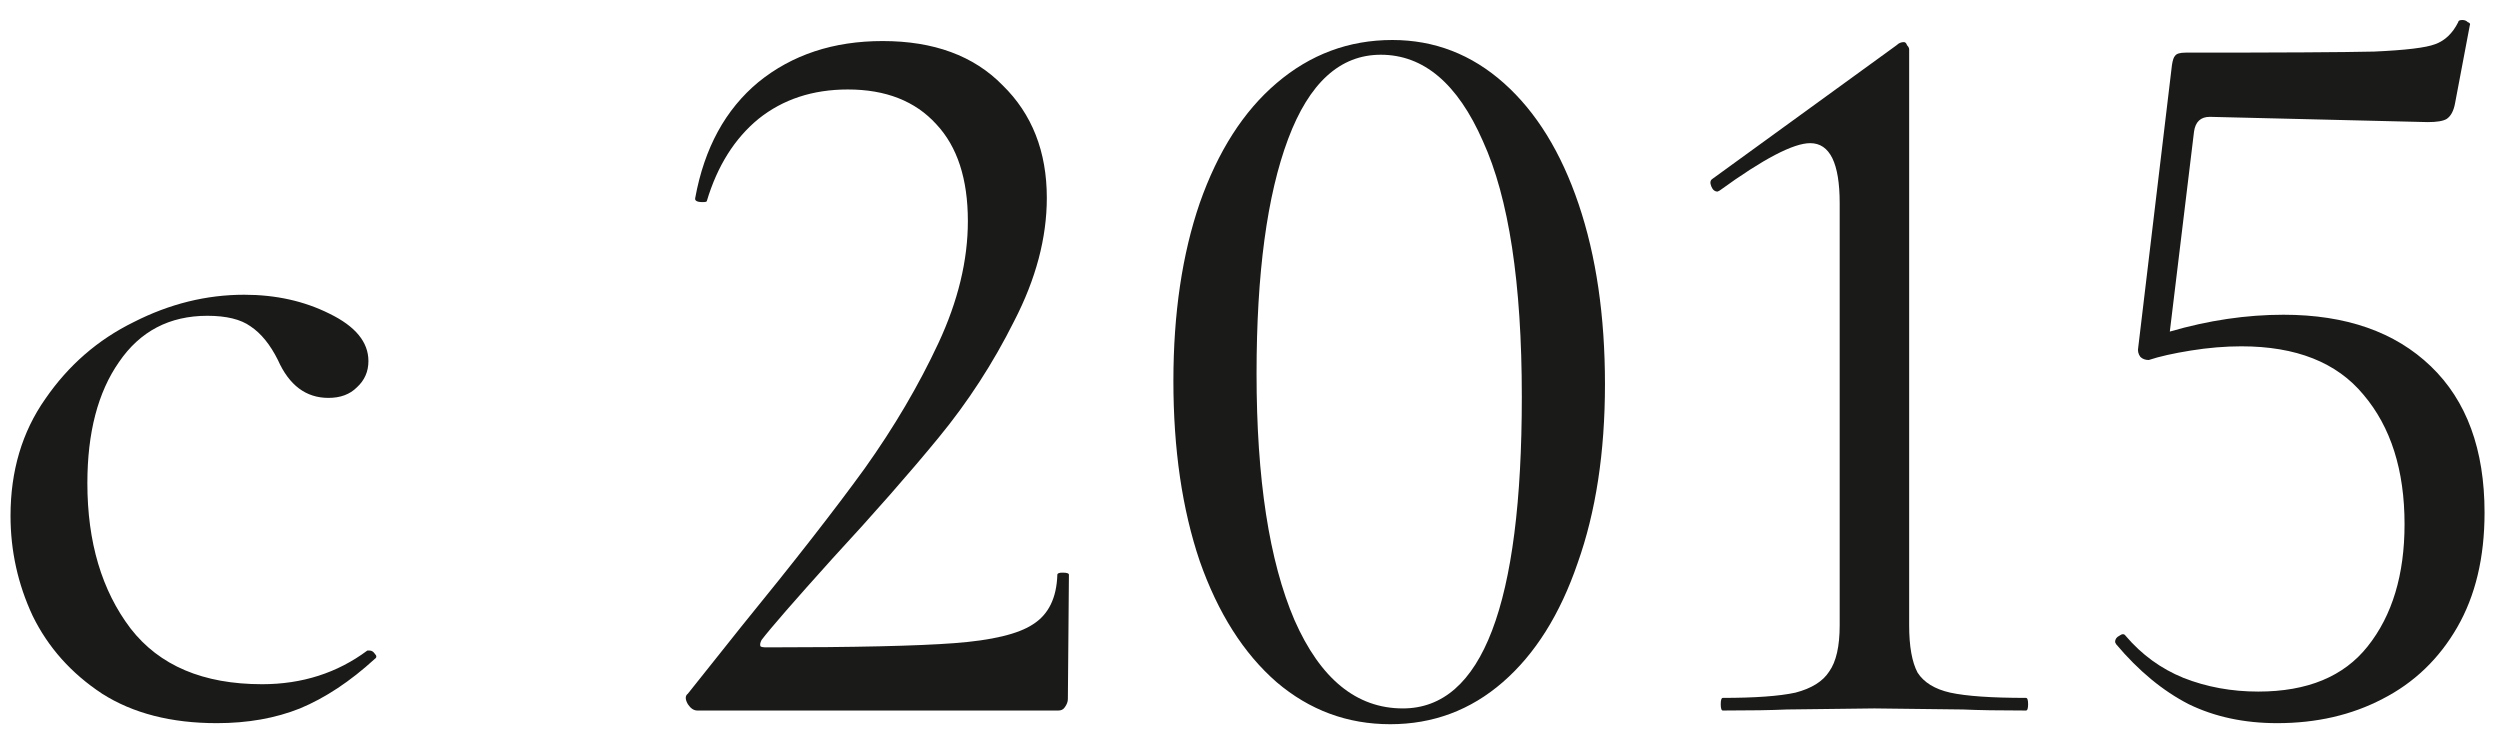
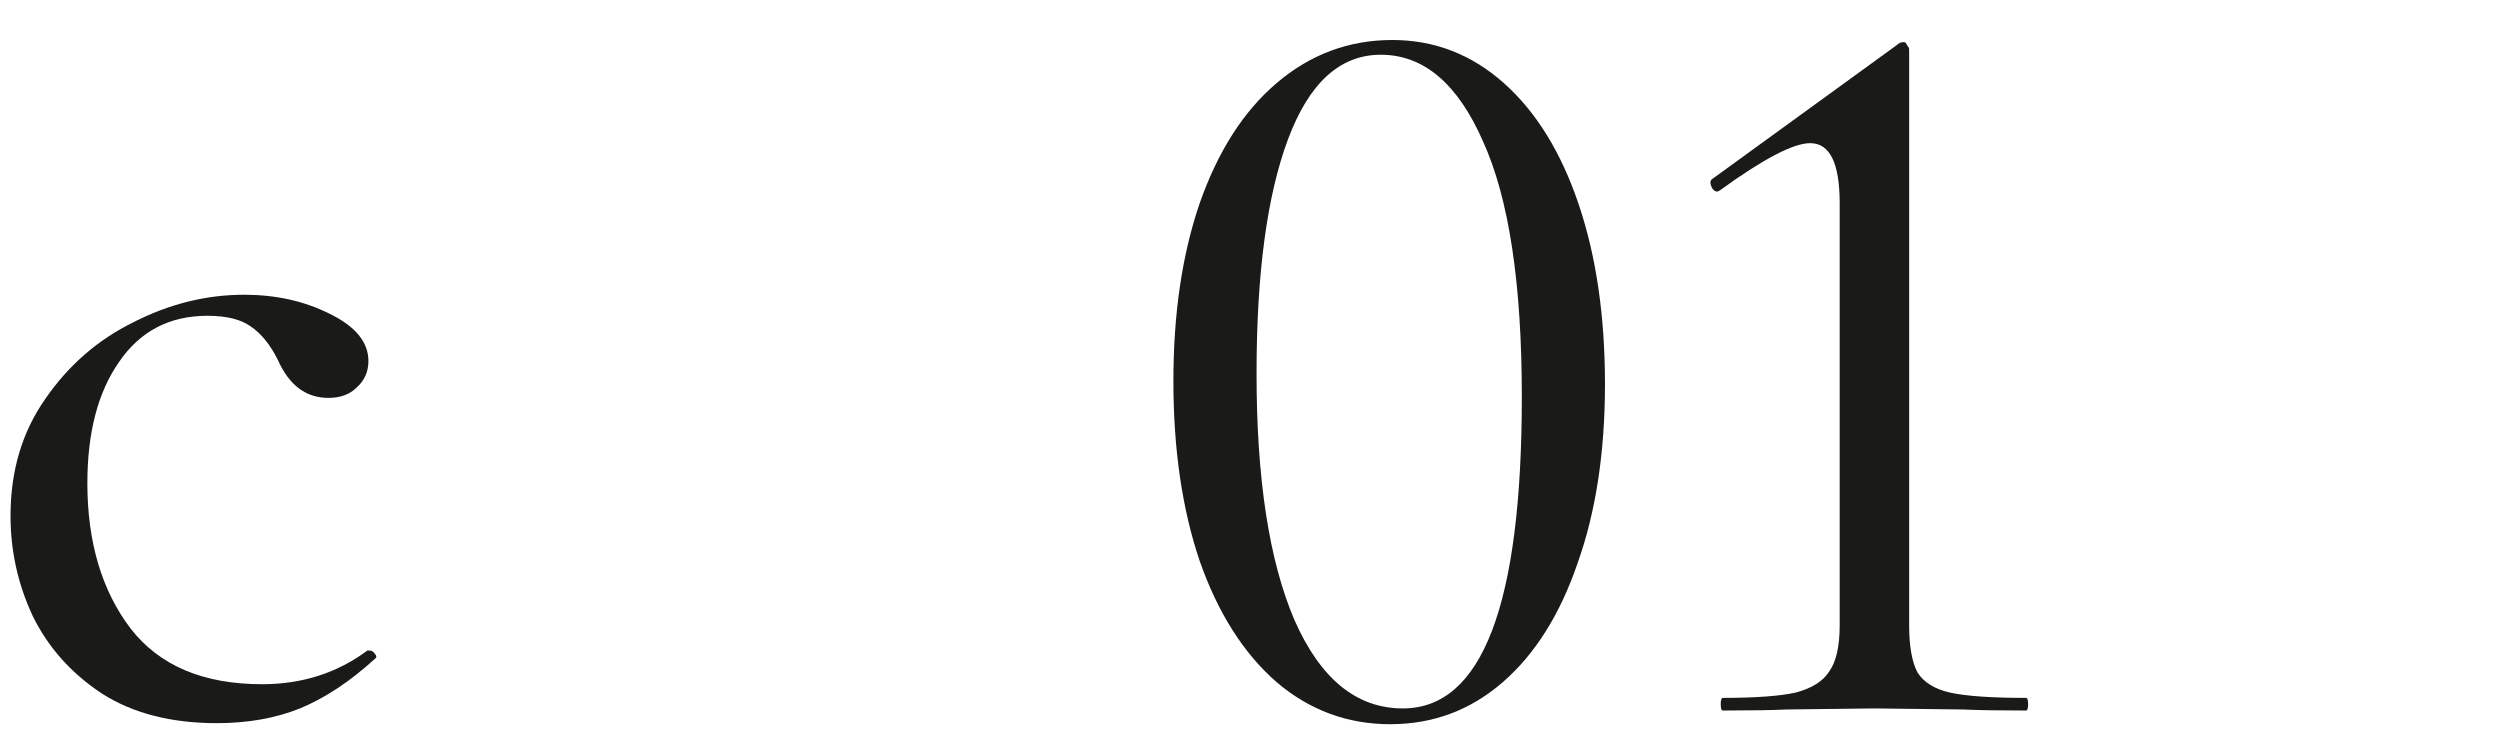
<svg xmlns="http://www.w3.org/2000/svg" width="95" height="28" viewBox="0 0 95 28" fill="none">
-   <path d="M86.773 11.96C89.146 11.96 91.013 12.613 92.373 13.92C93.733 15.227 94.413 17.08 94.413 19.48C94.413 21.187 94.066 22.64 93.373 23.84C92.68 25.04 91.733 25.947 90.533 26.56C89.36 27.173 88.026 27.48 86.533 27.48C85.28 27.48 84.16 27.24 83.173 26.76C82.186 26.253 81.266 25.493 80.413 24.48L80.373 24.4C80.373 24.293 80.426 24.213 80.533 24.16C80.64 24.08 80.72 24.08 80.773 24.16C81.386 24.88 82.12 25.413 82.973 25.76C83.853 26.107 84.8 26.28 85.813 26.28C87.68 26.28 89.066 25.707 89.973 24.56C90.906 23.387 91.373 21.84 91.373 19.92C91.373 17.867 90.853 16.227 89.813 15C88.8 13.773 87.253 13.16 85.173 13.16C84.56 13.16 83.92 13.213 83.253 13.32C82.586 13.427 82.053 13.547 81.653 13.68C81.52 13.68 81.413 13.64 81.333 13.56C81.253 13.453 81.226 13.333 81.253 13.2L82.533 2.48C82.56 2.293 82.6 2.173 82.653 2.12C82.706 2.04 82.84 2 83.053 2C86.653 2 89.04 1.987 90.213 1.96C91.413 1.907 92.186 1.813 92.533 1.68C92.906 1.547 93.2 1.267 93.413 0.84C93.413 0.787 93.466 0.76 93.573 0.76C93.653 0.76 93.72 0.787 93.773 0.84C93.853 0.867 93.88 0.907 93.853 0.96L93.293 3.92C93.24 4.213 93.133 4.413 92.973 4.52C92.84 4.6 92.6 4.64 92.253 4.64L83.973 4.44C83.626 4.44 83.426 4.627 83.373 5L82.453 12.6C83.92 12.173 85.36 11.96 86.773 11.96Z" fill="#1A1A18" />
  <path d="M65.468 27C65.415 27 65.388 26.92 65.388 26.76C65.388 26.6 65.415 26.52 65.468 26.52C66.695 26.52 67.615 26.453 68.228 26.32C68.841 26.16 69.268 25.893 69.508 25.52C69.775 25.147 69.908 24.56 69.908 23.76V7.72C69.908 6.2 69.535 5.44 68.788 5.44C68.148 5.44 67.001 6.04 65.348 7.24L65.268 7.28C65.161 7.28 65.081 7.213 65.028 7.08C64.975 6.947 64.988 6.853 65.068 6.8L72.068 1.72C72.148 1.64 72.241 1.6 72.348 1.6C72.401 1.6 72.441 1.64 72.468 1.72C72.521 1.773 72.548 1.827 72.548 1.88V23.76C72.548 24.56 72.655 25.16 72.868 25.56C73.108 25.933 73.521 26.187 74.108 26.32C74.721 26.453 75.681 26.52 76.988 26.52C77.041 26.52 77.068 26.6 77.068 26.76C77.068 26.92 77.041 27 76.988 27C75.975 27 75.175 26.987 74.588 26.96L71.228 26.92L67.908 26.96C67.321 26.987 66.508 27 65.468 27Z" fill="#1A1A18" />
  <path d="M52.829 27.52C51.202 27.52 49.762 26.987 48.509 25.92C47.255 24.827 46.282 23.293 45.589 21.32C44.922 19.347 44.589 17.067 44.589 14.48C44.589 11.92 44.922 9.667 45.589 7.72C46.282 5.747 47.255 4.227 48.509 3.16C49.789 2.067 51.255 1.52 52.909 1.52C54.509 1.52 55.922 2.067 57.149 3.16C58.376 4.253 59.322 5.787 59.989 7.76C60.656 9.733 60.989 12.013 60.989 14.6C60.989 17.187 60.642 19.453 59.949 21.4C59.282 23.347 58.336 24.853 57.109 25.92C55.882 26.987 54.456 27.52 52.829 27.52ZM53.309 26.92C56.322 26.92 57.829 22.973 57.829 15.08C57.829 10.76 57.336 7.52 56.349 5.36C55.389 3.173 54.096 2.08 52.469 2.08C50.922 2.08 49.749 3.147 48.949 5.28C48.149 7.413 47.749 10.387 47.749 14.2C47.749 18.2 48.229 21.32 49.189 23.56C50.175 25.8 51.549 26.92 53.309 26.92Z" fill="#1A1A18" />
-   <path d="M26.499 27C26.365 27 26.245 26.92 26.139 26.76C26.032 26.573 26.032 26.44 26.139 26.36L28.179 23.8C30.179 21.347 31.739 19.347 32.859 17.8C33.979 16.227 34.912 14.64 35.659 13.04C36.405 11.44 36.779 9.893 36.779 8.4C36.779 6.8 36.379 5.573 35.579 4.72C34.779 3.84 33.659 3.4 32.219 3.4C30.885 3.4 29.752 3.773 28.819 4.52C27.912 5.267 27.259 6.307 26.859 7.64C26.859 7.667 26.805 7.68 26.699 7.68C26.485 7.68 26.392 7.627 26.419 7.52C26.765 5.627 27.565 4.16 28.819 3.12C30.099 2.08 31.672 1.56 33.539 1.56C35.485 1.56 37.005 2.12 38.099 3.24C39.219 4.333 39.779 5.76 39.779 7.52C39.779 9.04 39.365 10.6 38.539 12.2C37.739 13.8 36.779 15.28 35.659 16.64C34.565 17.973 33.219 19.507 31.619 21.24C30.179 22.84 29.285 23.867 28.939 24.32C28.885 24.427 28.872 24.507 28.899 24.56C28.925 24.587 29.005 24.6 29.139 24.6C32.472 24.6 34.845 24.547 36.259 24.44C37.699 24.333 38.699 24.093 39.259 23.72C39.845 23.347 40.152 22.72 40.179 21.84C40.179 21.787 40.245 21.76 40.379 21.76C40.539 21.76 40.619 21.787 40.619 21.84L40.579 26.56C40.579 26.667 40.539 26.773 40.459 26.88C40.405 26.96 40.325 27 40.219 27H26.499Z" fill="#1A1A18" />
  <path d="M8.24 27.48C6.507 27.48 5.054 27.107 3.88 26.36C2.707 25.587 1.827 24.6 1.24 23.4C0.68 22.2 0.4 20.933 0.4 19.6C0.4 17.893 0.84 16.413 1.72 15.16C2.6 13.88 3.72 12.907 5.08 12.24C6.44 11.547 7.84 11.2 9.28 11.2C10.48 11.2 11.56 11.44 12.52 11.92C13.507 12.4 14 13 14 13.72C14 14.12 13.854 14.453 13.56 14.72C13.294 14.987 12.934 15.12 12.48 15.12C11.627 15.12 10.987 14.64 10.56 13.68C10.267 13.093 9.92 12.667 9.52 12.4C9.147 12.133 8.6 12 7.88 12C6.44 12 5.32 12.587 4.52 13.76C3.72 14.907 3.32 16.44 3.32 18.36C3.32 20.6 3.867 22.44 4.96 23.88C6.054 25.293 7.72 26 9.96 26C11.48 26 12.814 25.573 13.96 24.72H14.04C14.12 24.72 14.187 24.76 14.24 24.84C14.32 24.92 14.32 24.987 14.24 25.04C13.307 25.893 12.36 26.52 11.4 26.92C10.467 27.293 9.414 27.48 8.24 27.48Z" fill="#1A1A18" />
</svg>